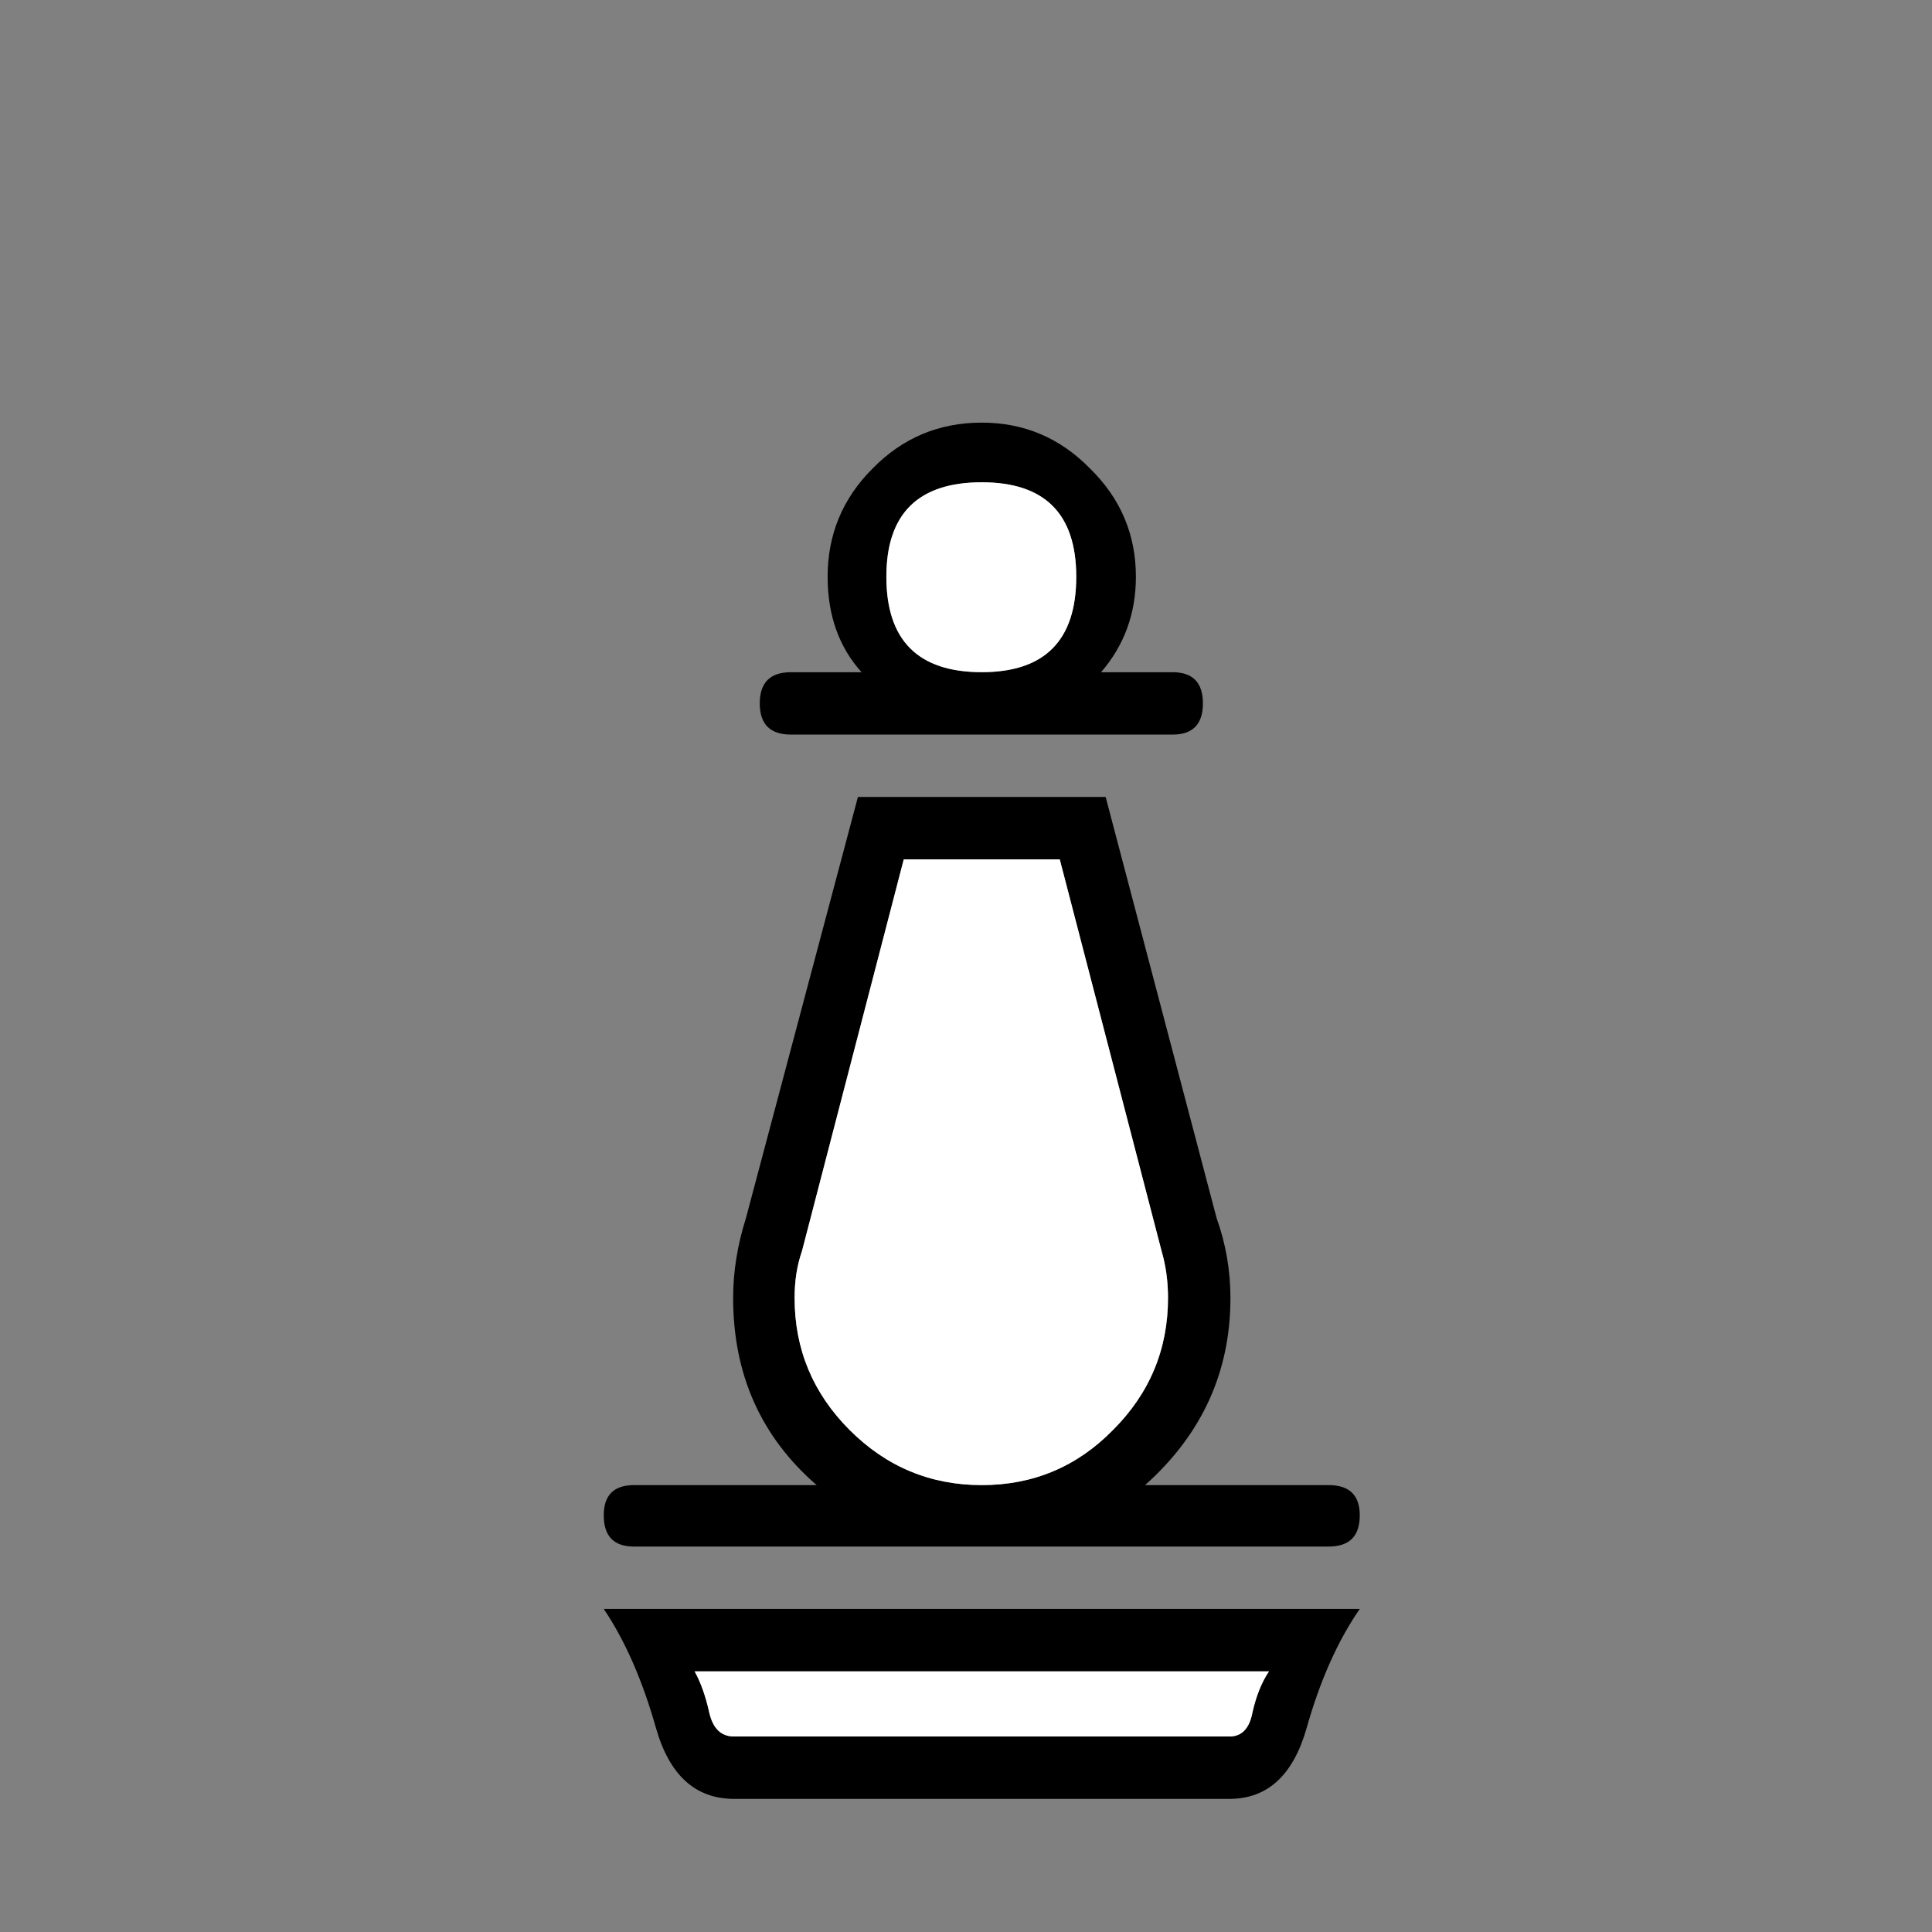
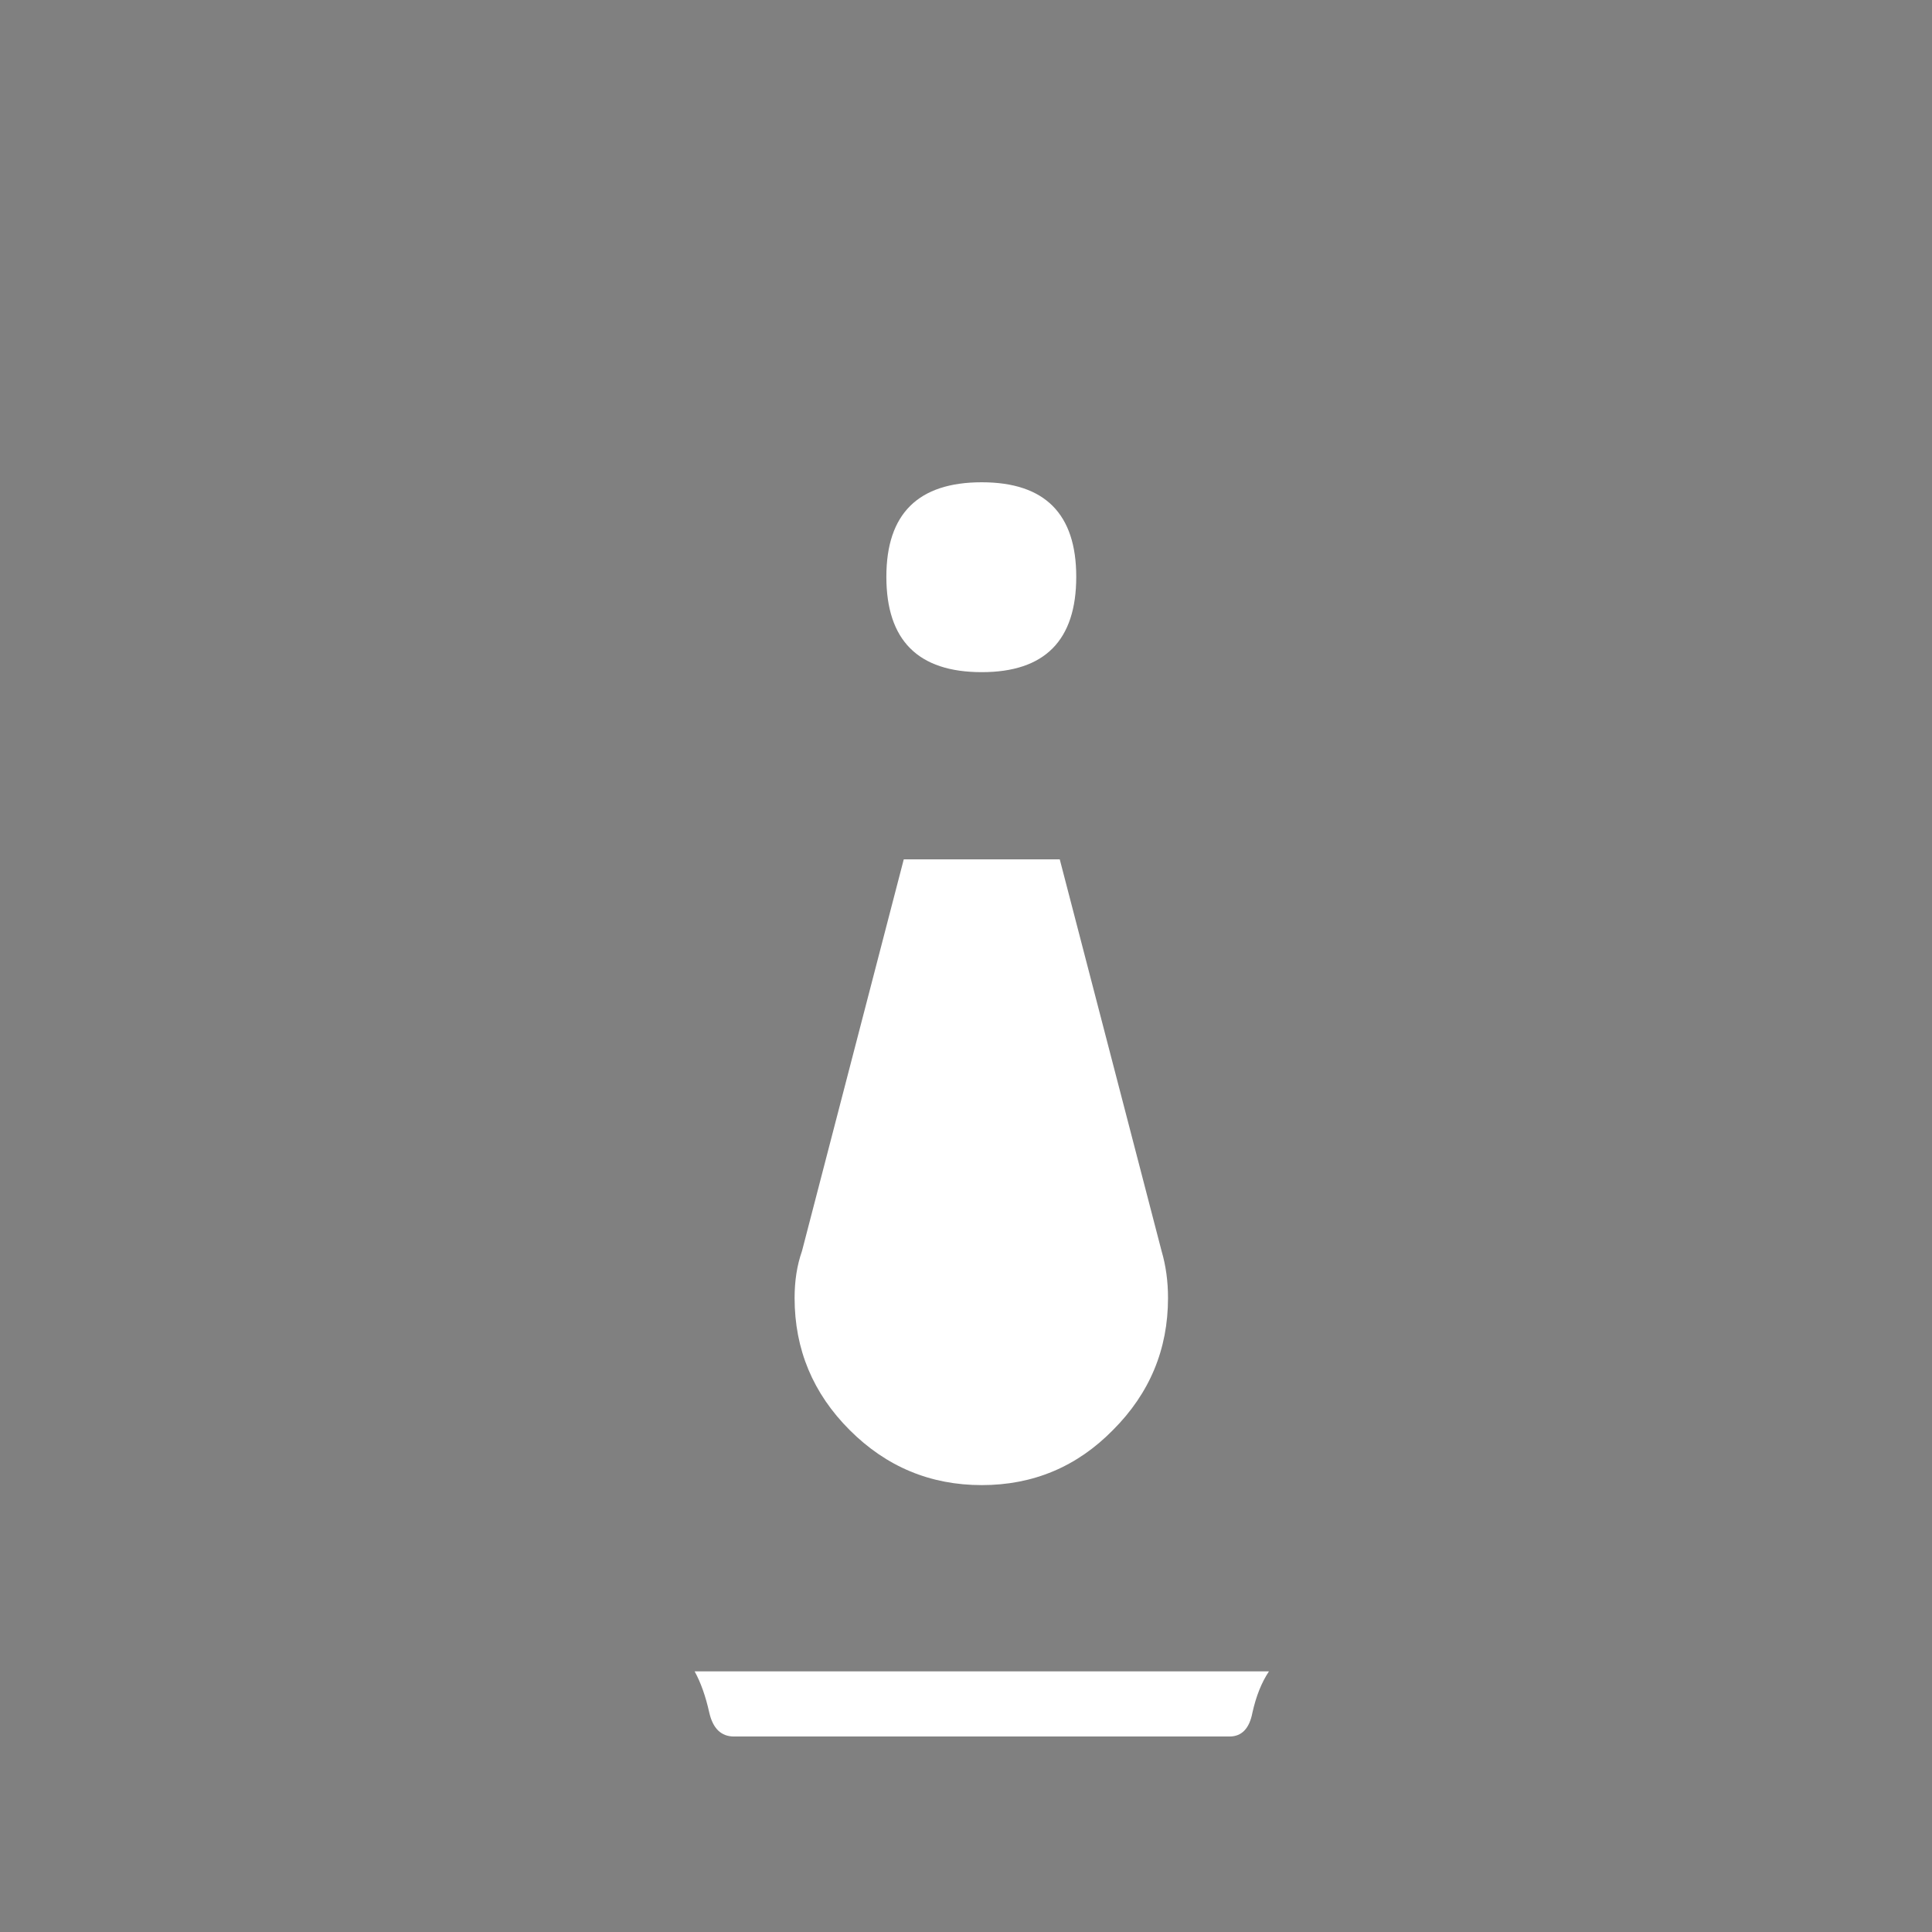
<svg xmlns="http://www.w3.org/2000/svg" width="32" height="32" viewBox="0 0 32 32" fill="none">
  <rect x="0" y="0" width="32" height="32" fill="#808080" stroke="none" />
-   <path d="M12.158 28.762C13.495 28.762 14.853 28.762 16.231 28.762C17.609 28.762 18.986 28.762 20.364 28.762C20.567 28.762 20.694 28.63 20.744 28.367C20.805 28.093 20.896 27.865 21.018 27.683C19.427 27.683 17.837 27.683 16.246 27.683C14.665 27.683 13.085 27.683 11.505 27.683C11.606 27.865 11.687 28.093 11.748 28.367C11.808 28.63 11.945 28.762 12.158 28.762ZM12.158 29.795C11.52 29.795 11.089 29.405 10.866 28.625C10.643 27.835 10.355 27.176 10 26.649C12.077 26.649 14.159 26.649 16.246 26.649C18.333 26.649 20.425 26.649 22.522 26.649C22.157 27.176 21.864 27.835 21.641 28.625C21.418 29.405 20.992 29.795 20.364 29.795C18.845 29.795 17.416 29.795 16.079 29.795C14.752 29.795 13.445 29.795 12.158 29.795V29.795ZM18.237 11.134H19.422C19.756 11.134 19.924 11.306 19.924 11.65C19.924 11.995 19.756 12.167 19.422 12.167H13.1C12.756 12.167 12.584 11.995 12.584 11.65C12.584 11.306 12.756 11.134 13.1 11.134H14.27C13.896 10.718 13.708 10.191 13.708 9.553C13.708 8.854 13.956 8.256 14.453 7.76C14.949 7.253 15.552 7 16.261 7C16.96 7 17.558 7.253 18.054 7.76C18.561 8.256 18.814 8.854 18.814 9.553C18.814 10.161 18.622 10.688 18.237 11.134ZM16.261 7.988C15.207 7.988 14.681 8.51 14.681 9.553C14.681 10.607 15.207 11.134 16.261 11.134C17.305 11.134 17.826 10.607 17.826 9.553C17.826 8.51 17.305 7.988 16.261 7.988ZM18.966 24.598H22.006C22.35 24.598 22.522 24.765 22.522 25.099C22.522 25.444 22.35 25.616 22.006 25.616H10.502C10.167 25.616 10 25.444 10 25.099C10 24.765 10.167 24.598 10.502 24.598H13.526C12.604 23.798 12.143 22.764 12.143 21.498C12.143 21.062 12.214 20.622 12.355 20.176L14.21 13.2H18.313L20.151 20.176C20.303 20.601 20.38 21.042 20.38 21.498C20.38 22.724 19.908 23.757 18.966 24.598V24.598ZM19.24 20.723L17.553 14.234H14.969L13.283 20.723C13.201 20.956 13.161 21.214 13.161 21.498C13.161 22.349 13.465 23.078 14.073 23.686C14.681 24.294 15.41 24.598 16.261 24.598C17.112 24.598 17.837 24.294 18.434 23.686C19.042 23.078 19.346 22.349 19.346 21.498C19.346 21.224 19.311 20.966 19.24 20.723H19.24Z" fill="black" />
  <path d="M12.158 28.762C13.495 28.762 14.853 28.762 16.231 28.762C17.609 28.762 18.986 28.762 20.364 28.762C20.567 28.762 20.694 28.63 20.744 28.367C20.805 28.093 20.896 27.865 21.018 27.683C19.427 27.683 17.837 27.683 16.246 27.683C14.665 27.683 13.085 27.683 11.505 27.683C11.606 27.865 11.687 28.093 11.748 28.367C11.808 28.63 11.945 28.762 12.158 28.762ZM16.261 7.988C15.207 7.988 14.681 8.51 14.681 9.553C14.681 10.607 15.207 11.133 16.261 11.133C17.305 11.133 17.826 10.607 17.826 9.553C17.826 8.51 17.305 7.988 16.261 7.988ZM19.24 20.723L17.553 14.234H14.969L13.283 20.723C13.201 20.956 13.161 21.214 13.161 21.498C13.161 22.349 13.465 23.078 14.073 23.686C14.681 24.294 15.41 24.598 16.261 24.598C17.112 24.598 17.837 24.294 18.434 23.686C19.042 23.078 19.346 22.349 19.346 21.498C19.346 21.224 19.311 20.966 19.24 20.723Z" fill="white" />
</svg>